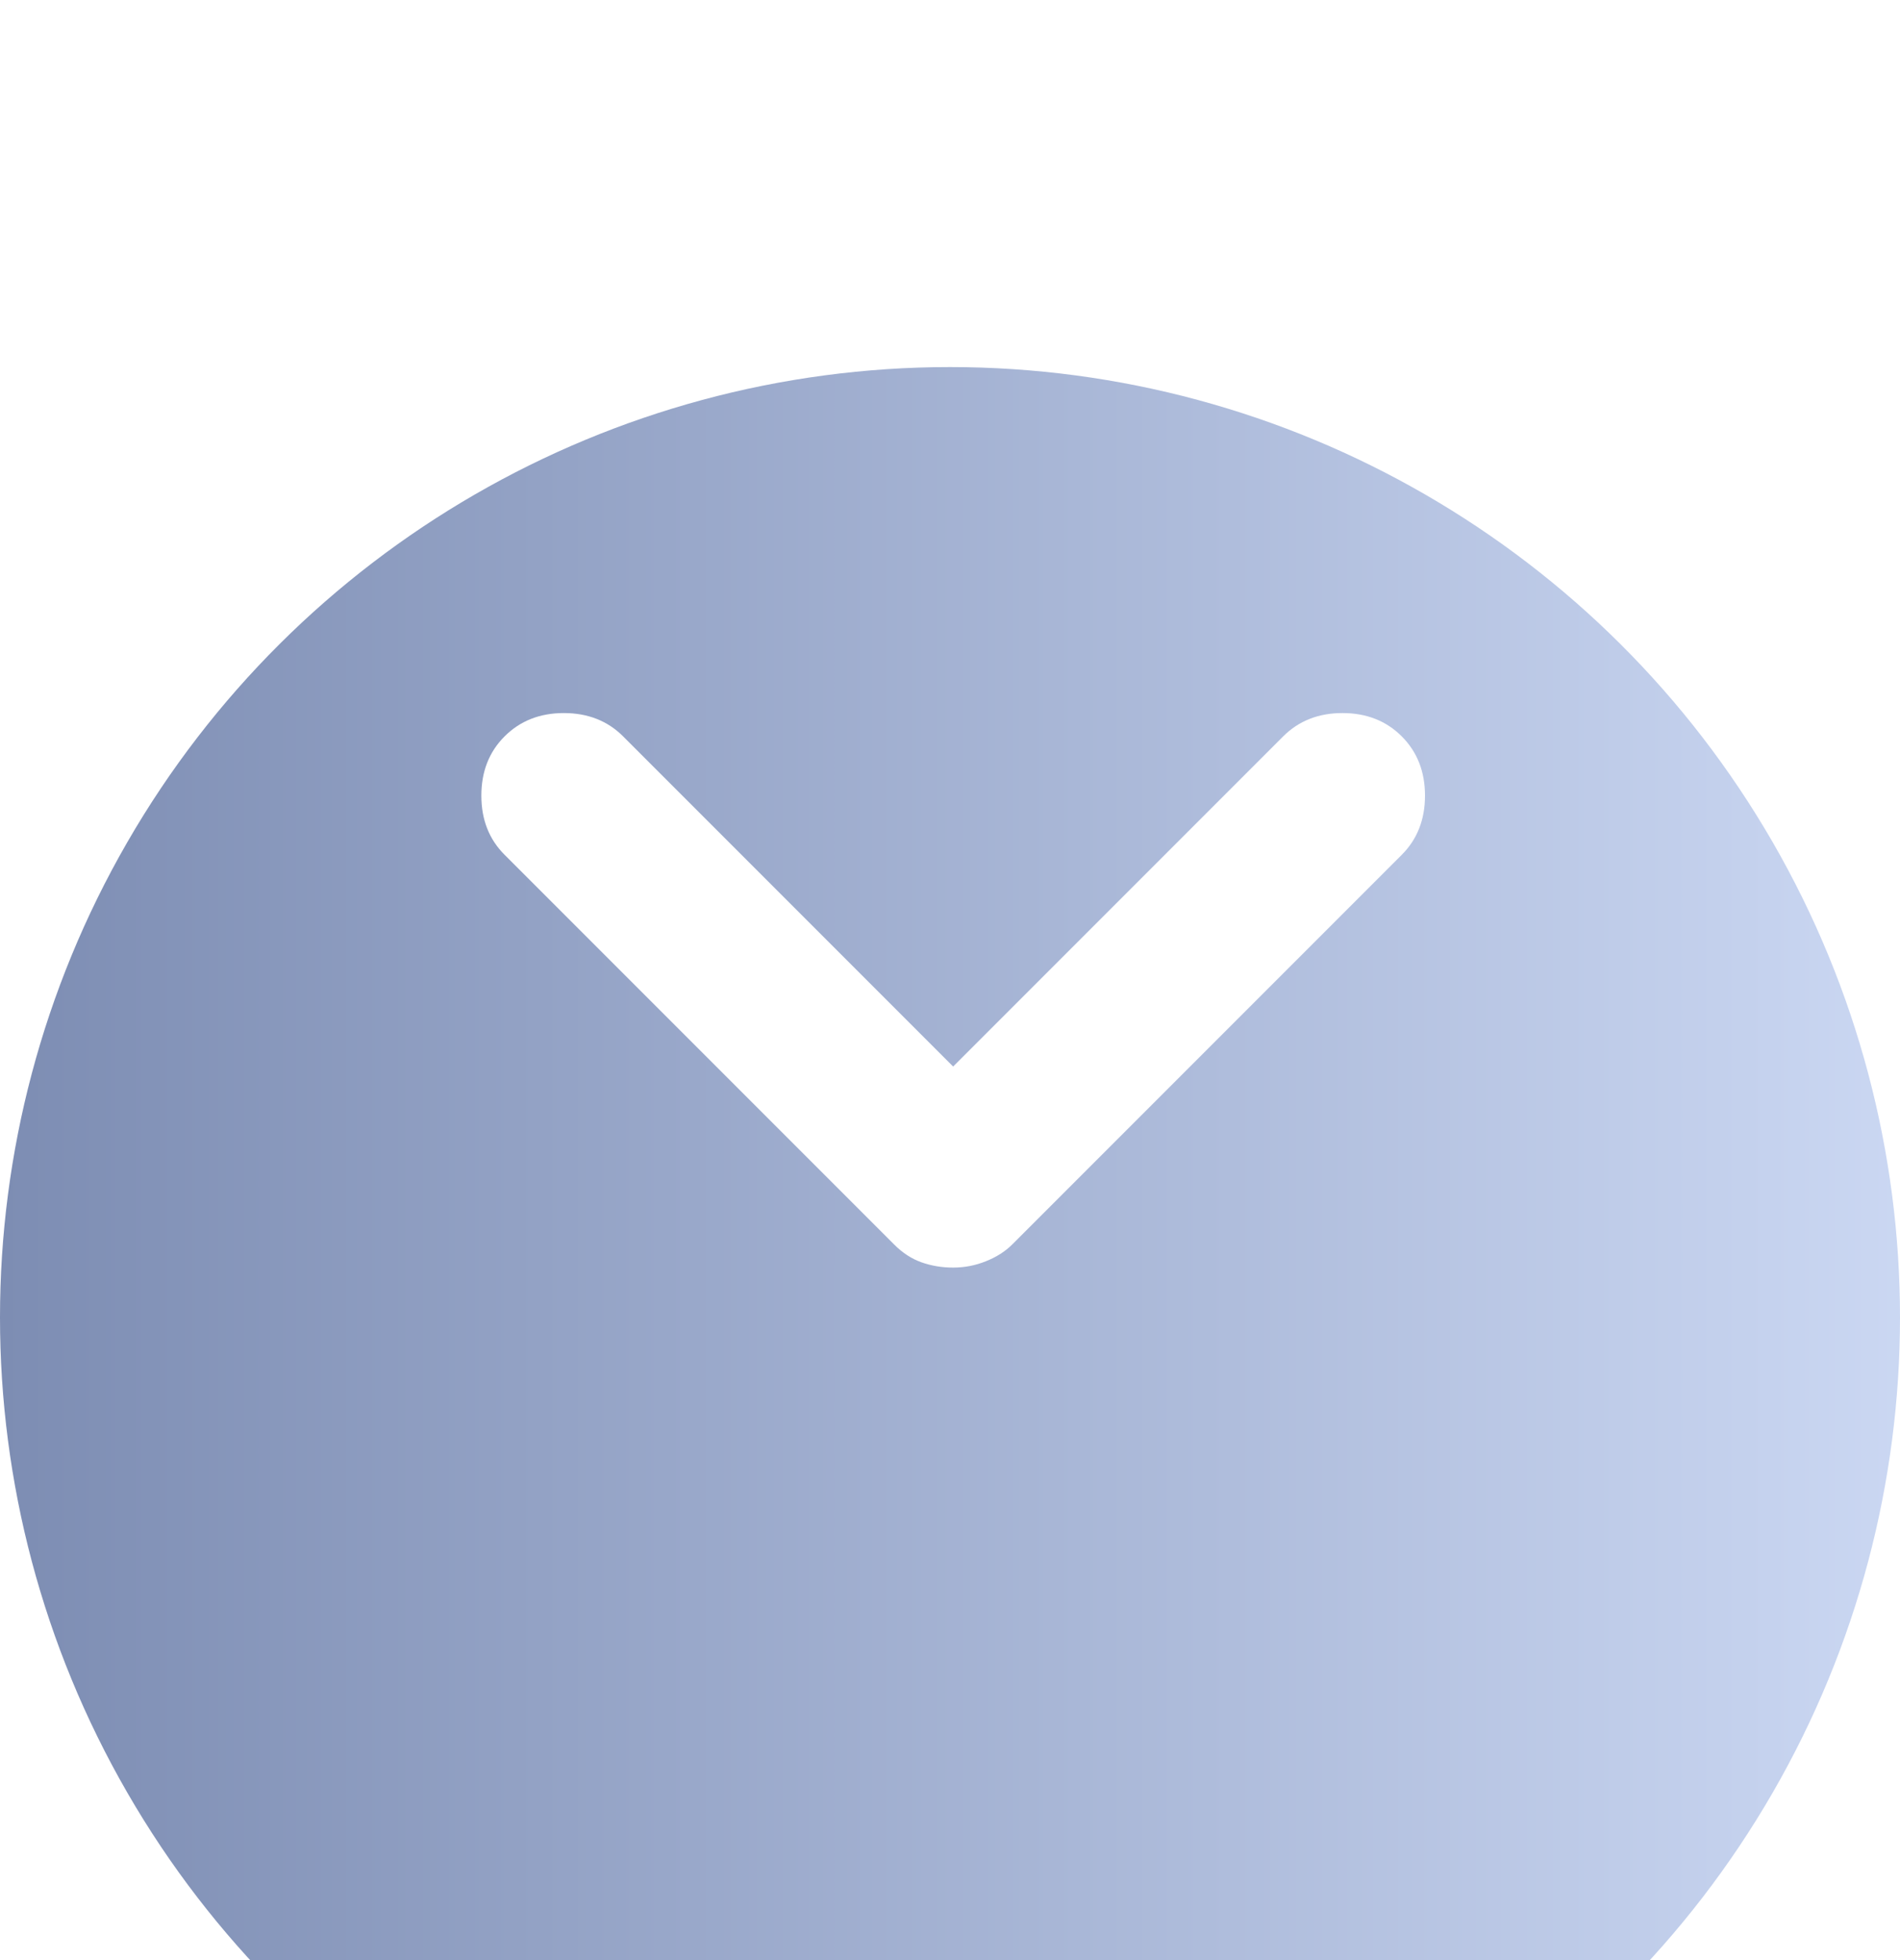
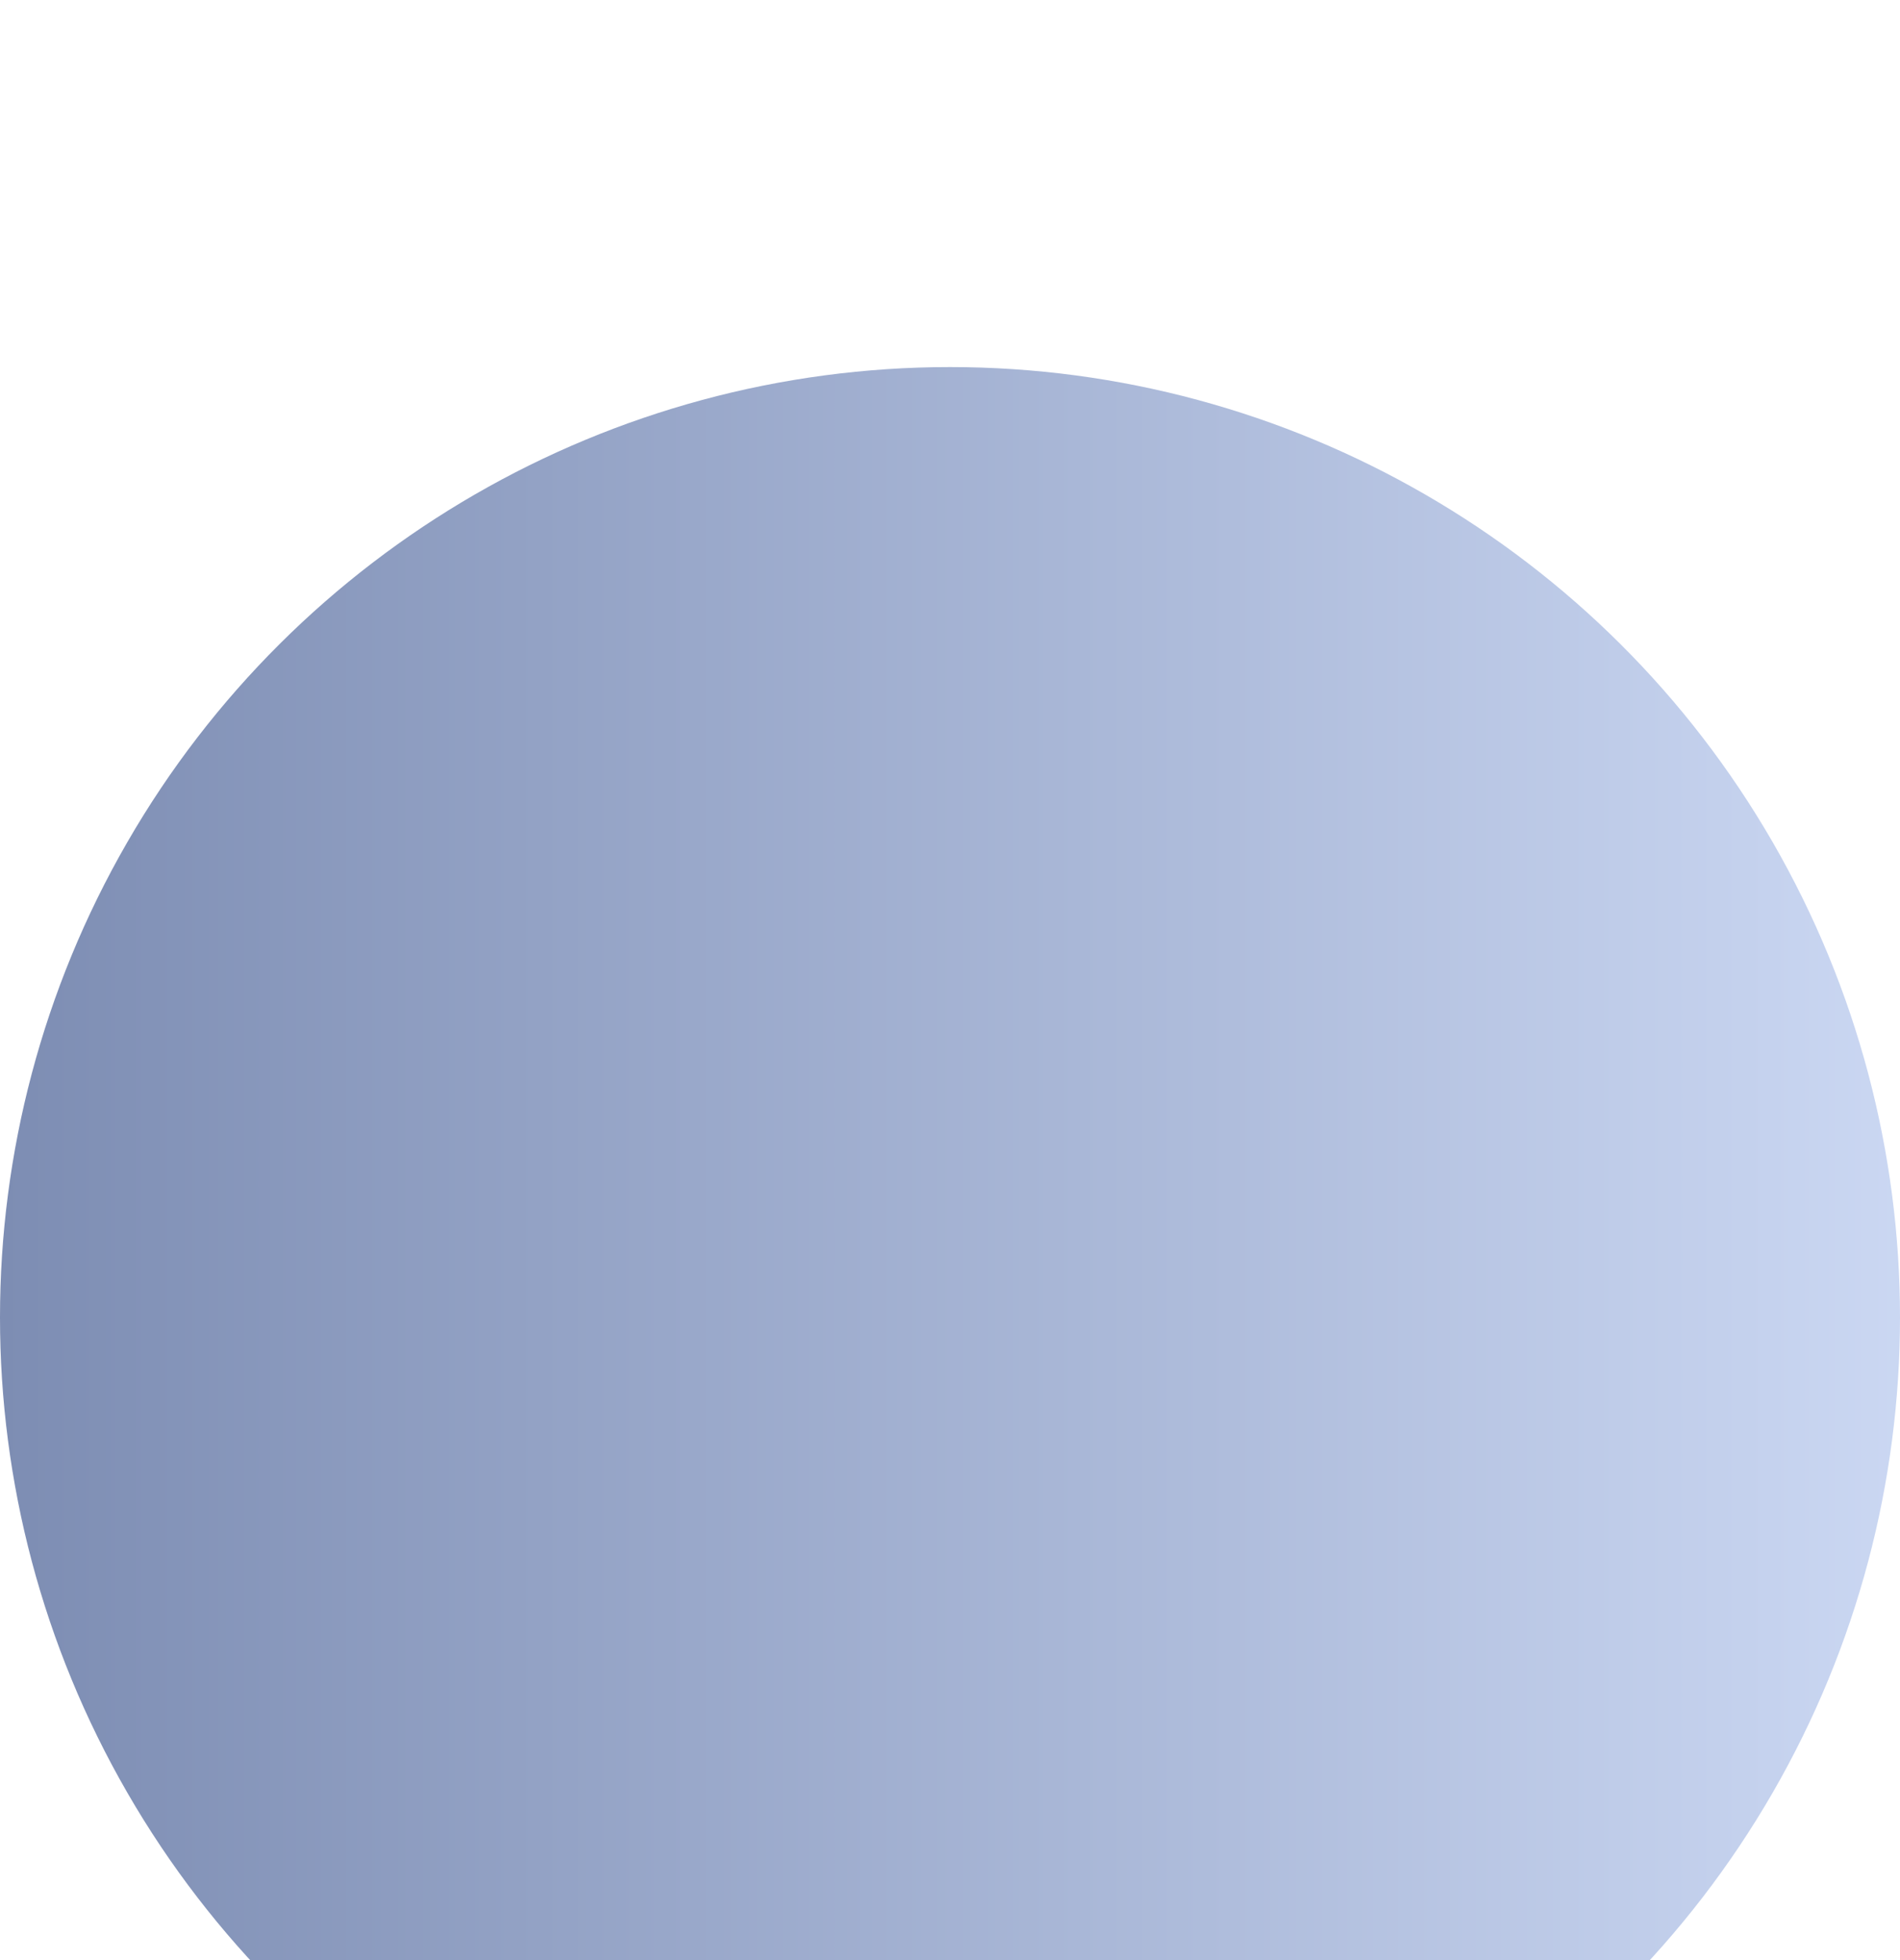
<svg xmlns="http://www.w3.org/2000/svg" width="32" height="33" viewBox="0 0 32 33" fill="none">
  <g filter="url(#filter0_ii_3790_11392)">
    <circle cx="16" cy="16" r="16" transform="matrix(1.19249e-08 -1 -1 -1.19249e-08 32 32.18)" fill="url(#paint0_linear_3790_11392)" />
  </g>
-   <path d="M16.053 21.341C16.243 21.341 16.427 21.306 16.605 21.234C16.784 21.163 16.932 21.068 17.051 20.949L23.608 14.392C23.869 14.131 24 13.799 24 13.395C24 12.991 23.869 12.658 23.608 12.397C23.347 12.136 23.014 12.005 22.61 12.005C22.206 12.005 21.874 12.136 21.612 12.397L16.053 17.956L10.494 12.397C10.233 12.136 9.9 12.005 9.496 12.005C9.093 12.005 8.76 12.136 8.499 12.397C8.237 12.658 8.107 12.991 8.107 13.395C8.107 13.799 8.237 14.131 8.499 14.392L15.056 20.949C15.198 21.092 15.352 21.193 15.519 21.252C15.685 21.311 15.863 21.341 16.053 21.341Z" fill="white" />
  <defs>
    <filter id="filter0_ii_3790_11392" x="0" y="0.18" width="32" height="36" filterUnits="userSpaceOnUse" color-interpolation-filters="sRGB">
      <feFlood flood-opacity="0" result="BackgroundImageFix" />
      <feBlend mode="normal" in="SourceGraphic" in2="BackgroundImageFix" result="shape" />
      <feColorMatrix in="SourceAlpha" type="matrix" values="0 0 0 0 0 0 0 0 0 0 0 0 0 0 0 0 0 0 127 0" result="hardAlpha" />
      <feOffset dy="4" />
      <feGaussianBlur stdDeviation="2" />
      <feComposite in2="hardAlpha" operator="arithmetic" k2="-1" k3="1" />
      <feColorMatrix type="matrix" values="0 0 0 0 0.604 0 0 0 0 0.669 0 0 0 0 0.805 0 0 0 1 0" />
      <feBlend mode="normal" in2="shape" result="effect1_innerShadow_3790_11392" />
      <feColorMatrix in="SourceAlpha" type="matrix" values="0 0 0 0 0 0 0 0 0 0 0 0 0 0 0 0 0 0 127 0" result="hardAlpha" />
      <feOffset dy="2" />
      <feGaussianBlur stdDeviation="2" />
      <feComposite in2="hardAlpha" operator="arithmetic" k2="-1" k3="1" />
      <feColorMatrix type="matrix" values="0 0 0 0 0.626 0 0 0 0 0.698 0 0 0 0 0.849 0 0 0 1 0" />
      <feBlend mode="normal" in2="effect1_innerShadow_3790_11392" result="effect2_innerShadow_3790_11392" />
    </filter>
    <linearGradient id="paint0_linear_3790_11392" x1="16.238" y1="32" x2="16.238" y2="-6.468" gradientUnits="userSpaceOnUse">
      <stop stop-color="#7D8DB3" />
      <stop offset="1" stop-color="#DAE6FF" />
    </linearGradient>
  </defs>
</svg>